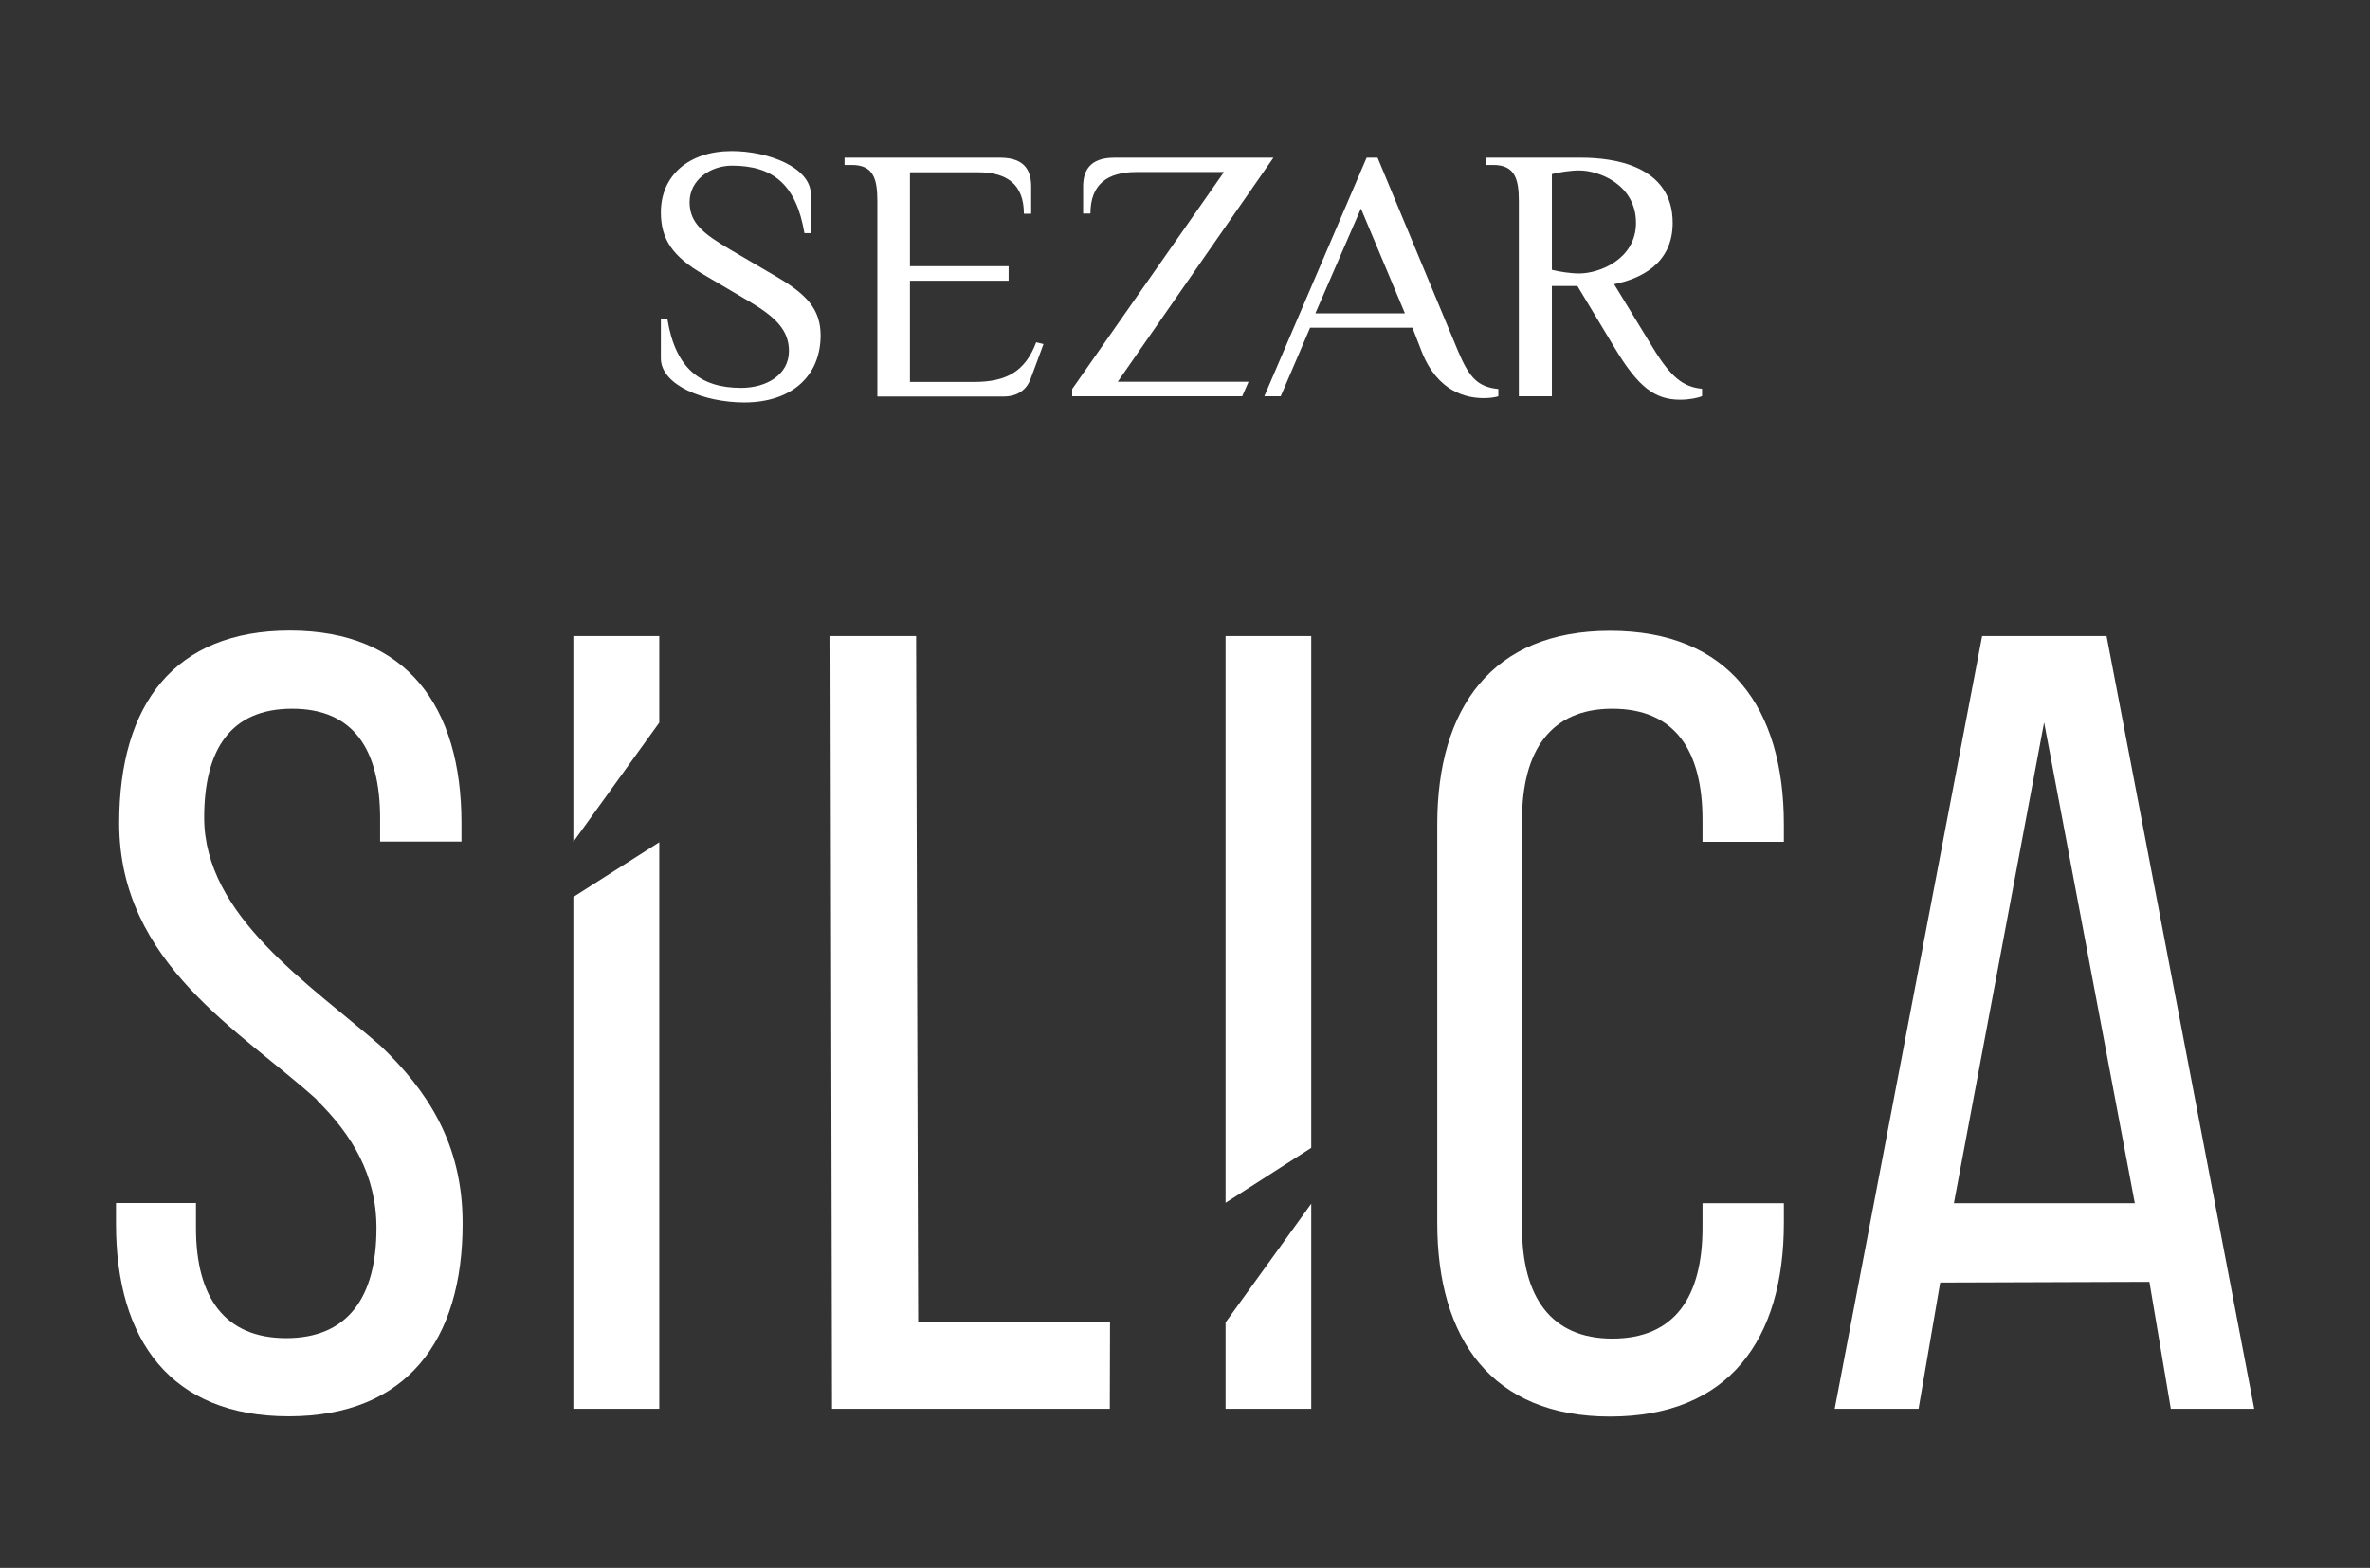
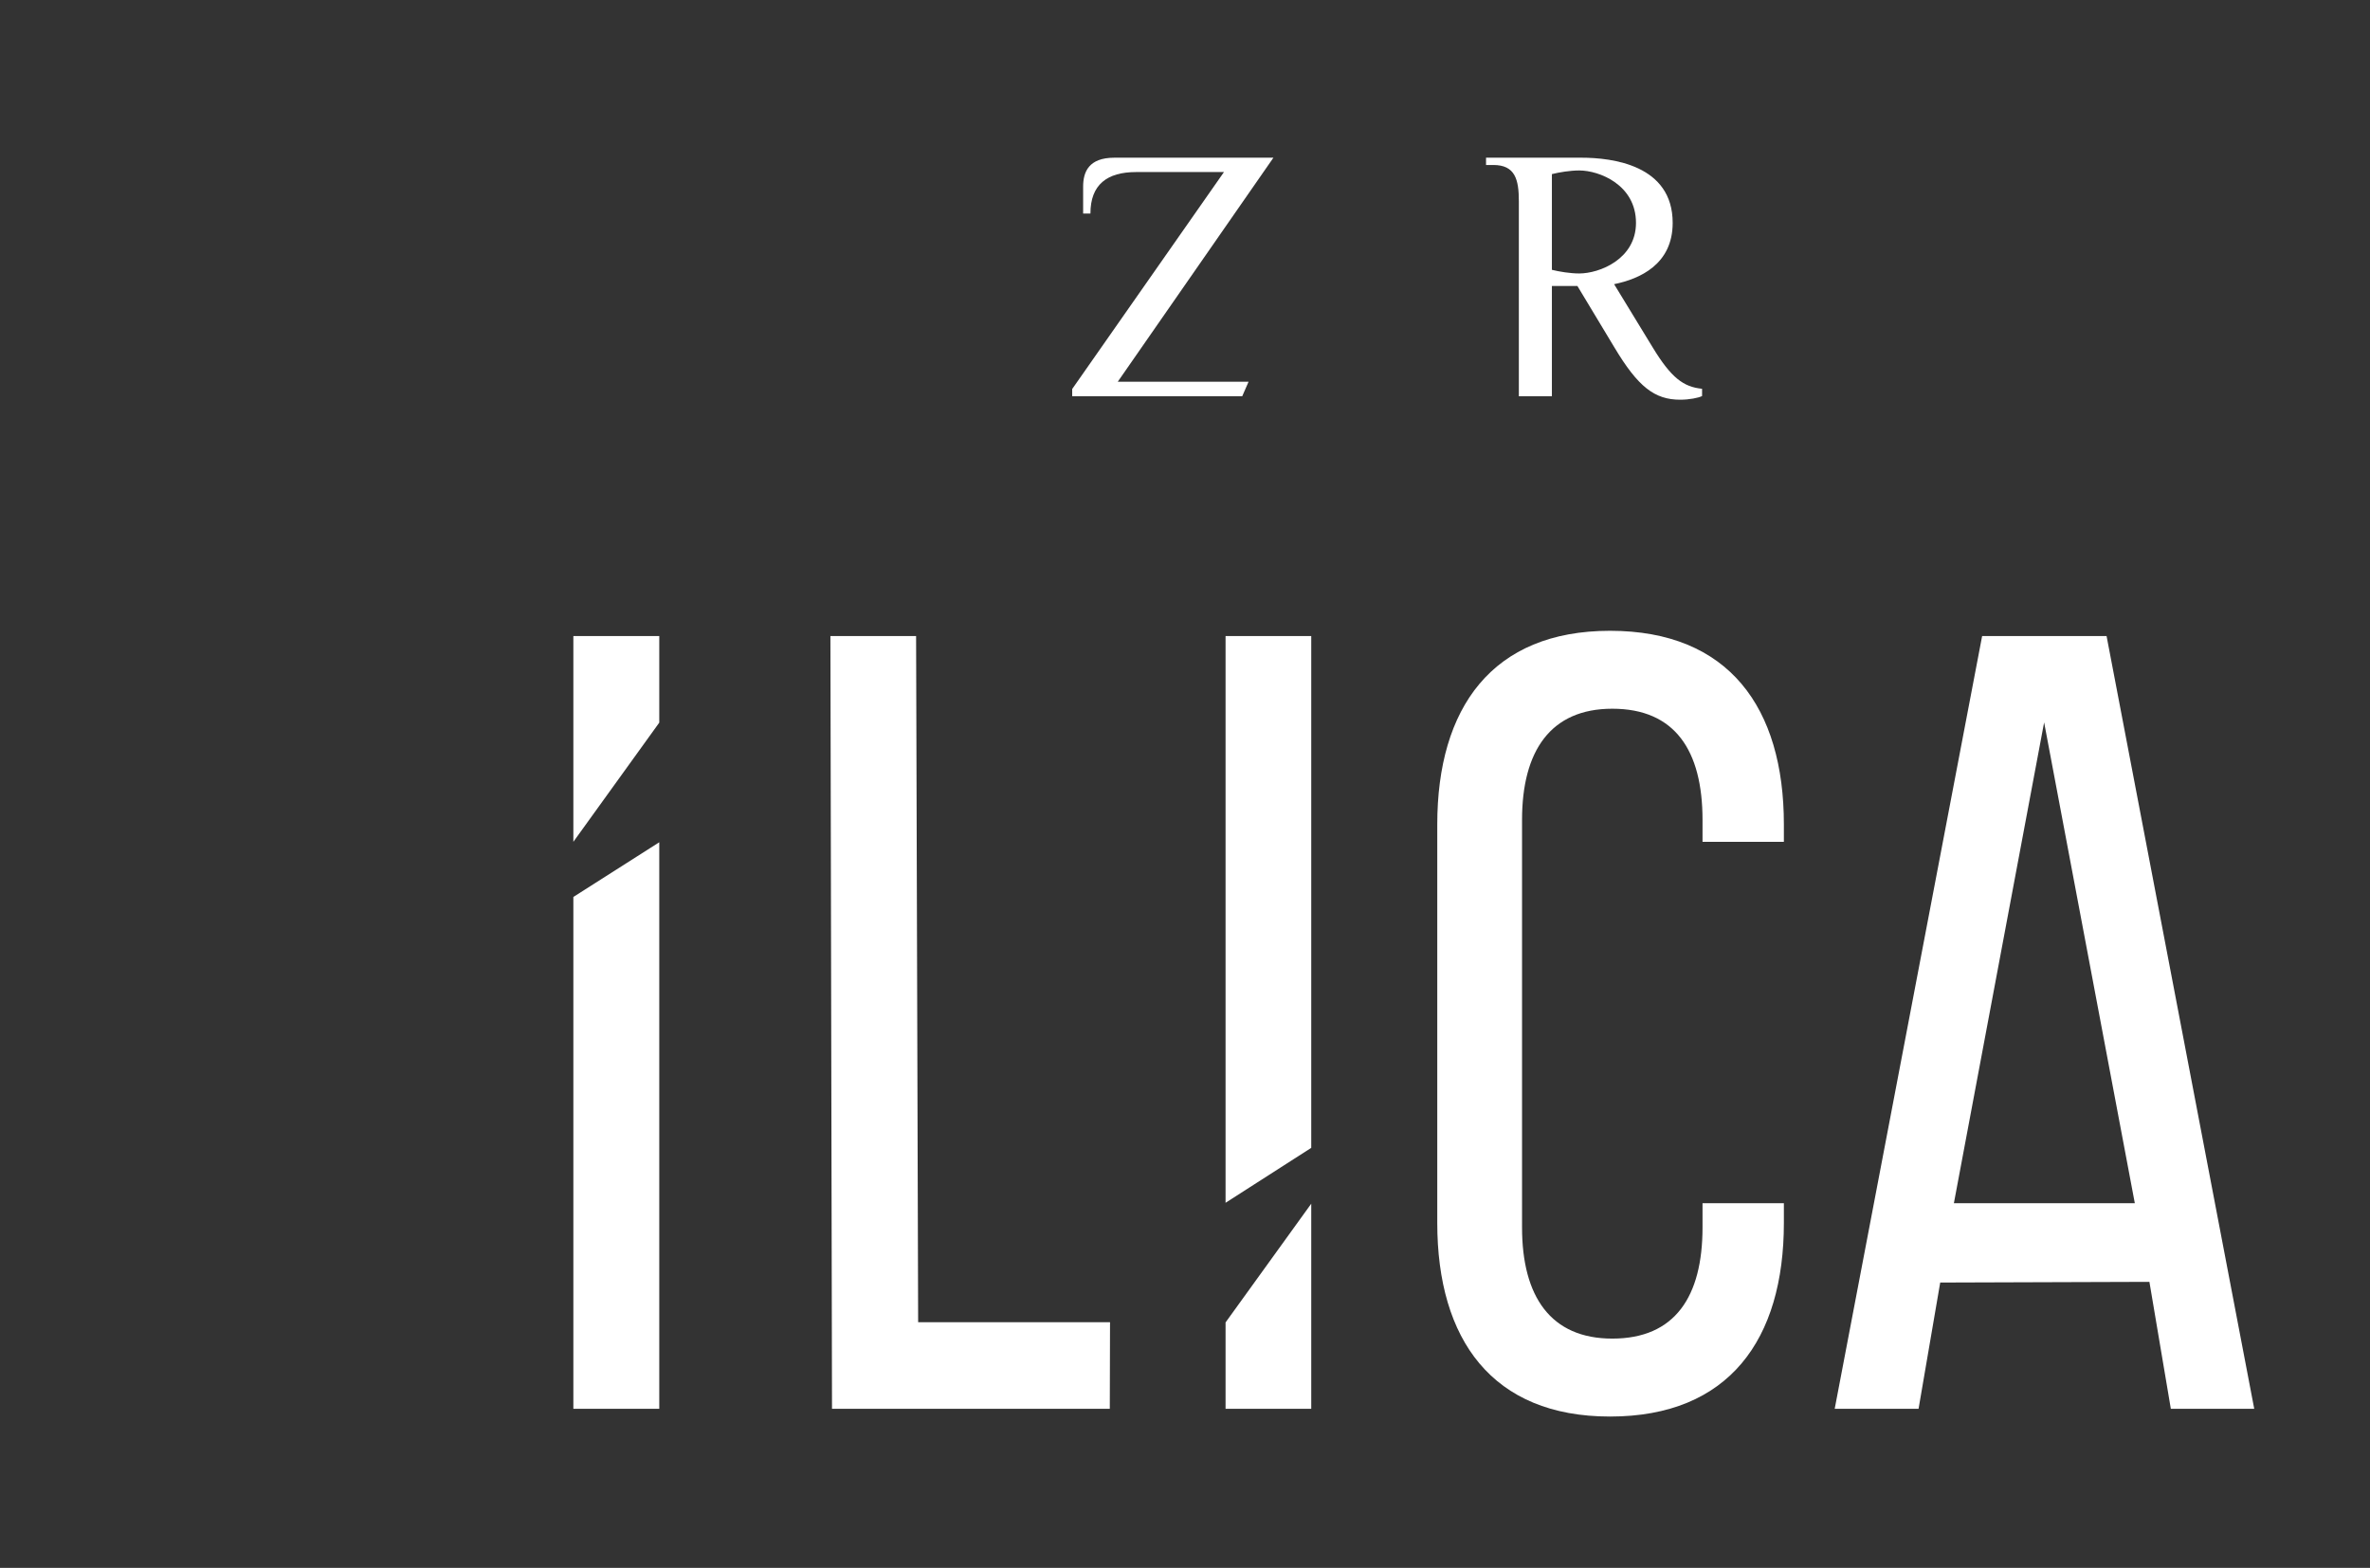
<svg xmlns="http://www.w3.org/2000/svg" version="1.1" id="Слой_1" x="0px" y="0px" viewBox="0 0 1040 688" style="enable-background:new 0 0 1040 688;" xml:space="preserve">
  <rect x="0" y="0" width="1040" height="688" fill="#333333" stroke="none" />
  <style type="text/css">
	.st0{fill:#FFFFFF;}
</style>
  <g>
-     <path class="st0" d="M167.4,459.3l-0.2-0.2c-31.6-27.5-77.6-57.2-77.6-100.3c0-29.9,11.6-47.8,38.6-47.8s38.6,17.9,38.6,48.3v10   h35.7v-8.1c0-51.2-24.1-84.5-75.3-84.5c-50.7,0-74.9,32.4-74.9,84.5c0,61.7,53.5,91.2,86.9,121.5l-0.1,0.1   c15.2,15,26.1,32.6,26.1,56.1c0,30.4-12.6,48.3-39.6,48.3c-27,0-39.6-17.9-39.6-48.3v-11H50.9v9.1c0,51.2,24.1,84.5,75.8,84.5   c51.7,0,76.3-33.3,76.3-84.5C203.1,501.6,187.2,478.4,167.4,459.3" />
    <polygon class="st0" points="575.4,279.1 537.8,279.1 537.8,527.8 575.4,503.7  " />
    <polygon class="st0" points="575.4,528.2 537.8,580.3 537.8,618.2 575.4,618.2  " />
    <polygon class="st0" points="251.6,618.2 289.3,618.2 289.3,369.6 251.6,393.6  " />
    <polygon class="st0" points="251.6,369.4 289.3,317.1 289.3,279.1 251.6,279.1  " />
    <path class="st0" d="M857.4,528L897,317l39.8,211H857.4z M924.4,279.1h-54.6l-64.7,339.1h36.8l9.5-55.4l91.8-0.3l9.4,55.7h36.6   L924.4,279.1z" />
    <polygon class="st0" points="402,279.1 364.4,279.1 365.1,618.2 487,618.2 487.1,580.2 402.9,580.2  " />
    <path class="st0" d="M747.1,528v10.6c0,30.4-12.1,48.8-39.6,48.8c-27,0-39.6-18.4-39.6-48.8V432.3v-4.5v-68   c0-30.4,12.6-48.8,39.6-48.8c27.5,0,39.6,18.3,39.6,48.8v9.6h35.7v-7.6c0-51.2-24.1-85-76.3-85c-51.7,0-75.8,33.8-75.8,85v99.1v3.9   v71.8c0,51.2,24.1,85,75.8,85c52.2,0,76.3-33.8,76.3-85V528H747.1z" />
-     <path class="st0" d="M326.6,176.6c-17.5,0-36.6-7.5-36.6-19.4v-17h2.9c3.5,21.3,14.3,30,32.3,30c11.1,0,21-5.7,21-16.2   c0-9.2-6-15-17.7-21.9l-19.7-11.6c-13.7-7.9-18.8-15.6-18.8-27.3c0-16.3,12.4-26.9,31.1-26.9c15.9,0,34.7,7.1,34.7,19v17H353   c-3.6-21.3-13.8-29.6-31.8-29.6c-9.4,0-18.6,6.2-18.6,16c0,9.2,6.1,13.9,17.8,20.8l19.8,11.6c13.6,7.9,19.9,14.4,19.9,26.2   C360,165.1,347.3,176.6,326.6,176.6" />
-     <path class="st0" d="M438.9,69.2c11.3,0,13.6,6.3,13.6,12.7v11.9h-3.2c0-12.7-7.2-18.2-20.1-18.2h-29.9v41.2h43.3v6.4h-43.3v44.4   h28.1c14.4,0,22.5-4.7,27.3-17.4l3.2,0.8l-5.6,15.1c-1.7,4.8-5.6,7.9-12,7.9H385V88.3c0-9.6-1.6-15.9-11.2-15.9h-3.2v-3.2H438.9z" />
    <path class="st0" d="M558.8,69.2l-68.3,98.3h57.4l-2.8,6.4h-74.6v-3.2l66.6-95.2h-38.5c-12.8,0-20.1,5.5-20.1,18.2h-3.2V81.9   c0-6.4,2.4-12.7,13.7-12.7H558.8z" />
-     <path class="st0" d="M657.5,173.9c-1.6,0.5-4,0.8-6.4,0.8c-7.2,0-20.2-2.4-27.3-20.6l-4-10.3h-44.9L562,173.9h-7.2l44.9-104.7h4.8   l35.3,84.8c5,11.9,8.8,15.8,17.7,16.7V173.9z M577.2,137.5h39.3l-19.3-46L577.2,137.5z" />
    <path class="st0" d="M692.2,125.5H681v48.4h-14.5V88.3c0-9.5-1.6-15.9-11.2-15.9h-3.2v-3.2h41.8c13.6,0,40.1,3.2,40.1,28.6   c0,18.2-14.4,24.6-25.7,26.9l16.9,27.7c8.2,13.5,13.6,17.4,21.7,18.2v3.2c-1.6,0.8-5.6,1.6-9.6,1.6c-11.2,0-18.5-5.6-28.9-23   L692.2,125.5z M717.9,97.8c0-16.7-16.1-23-24.9-23c-4,0-8.8,0.8-12,1.6v42c3.2,0.8,8,1.6,12,1.6C701.9,120,717.9,113.7,717.9,97.8" />
  </g>
</svg>